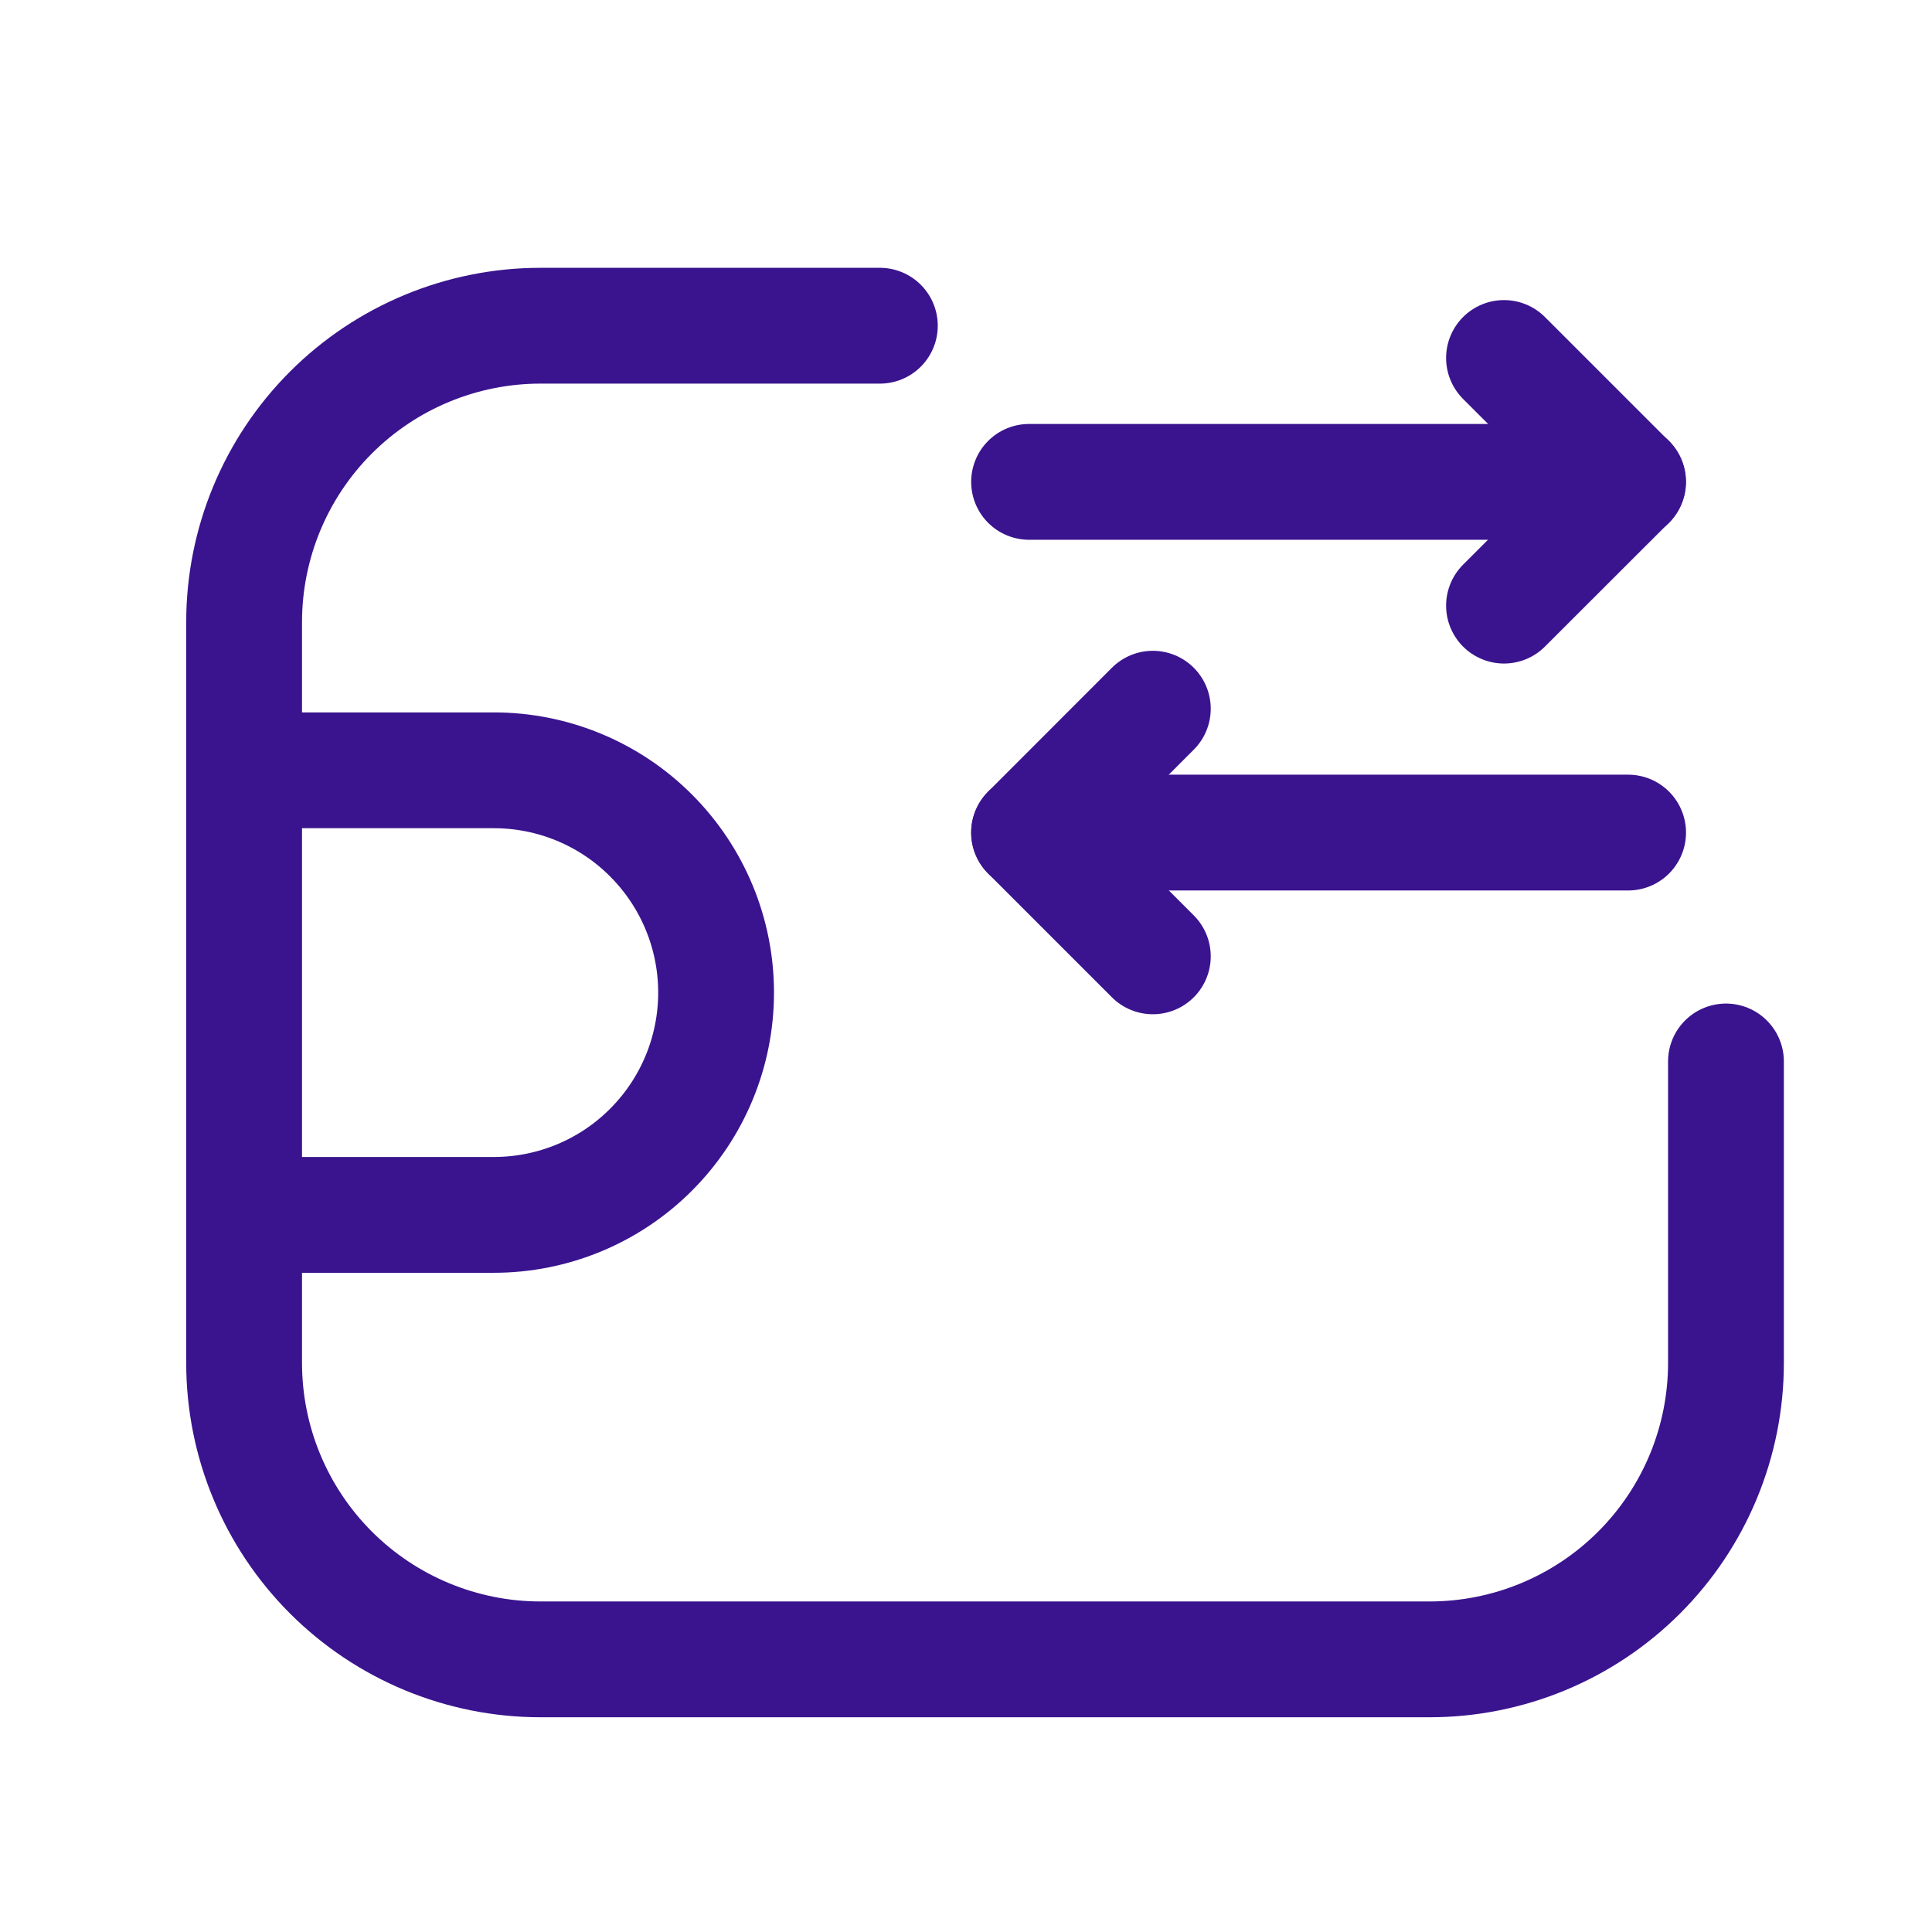
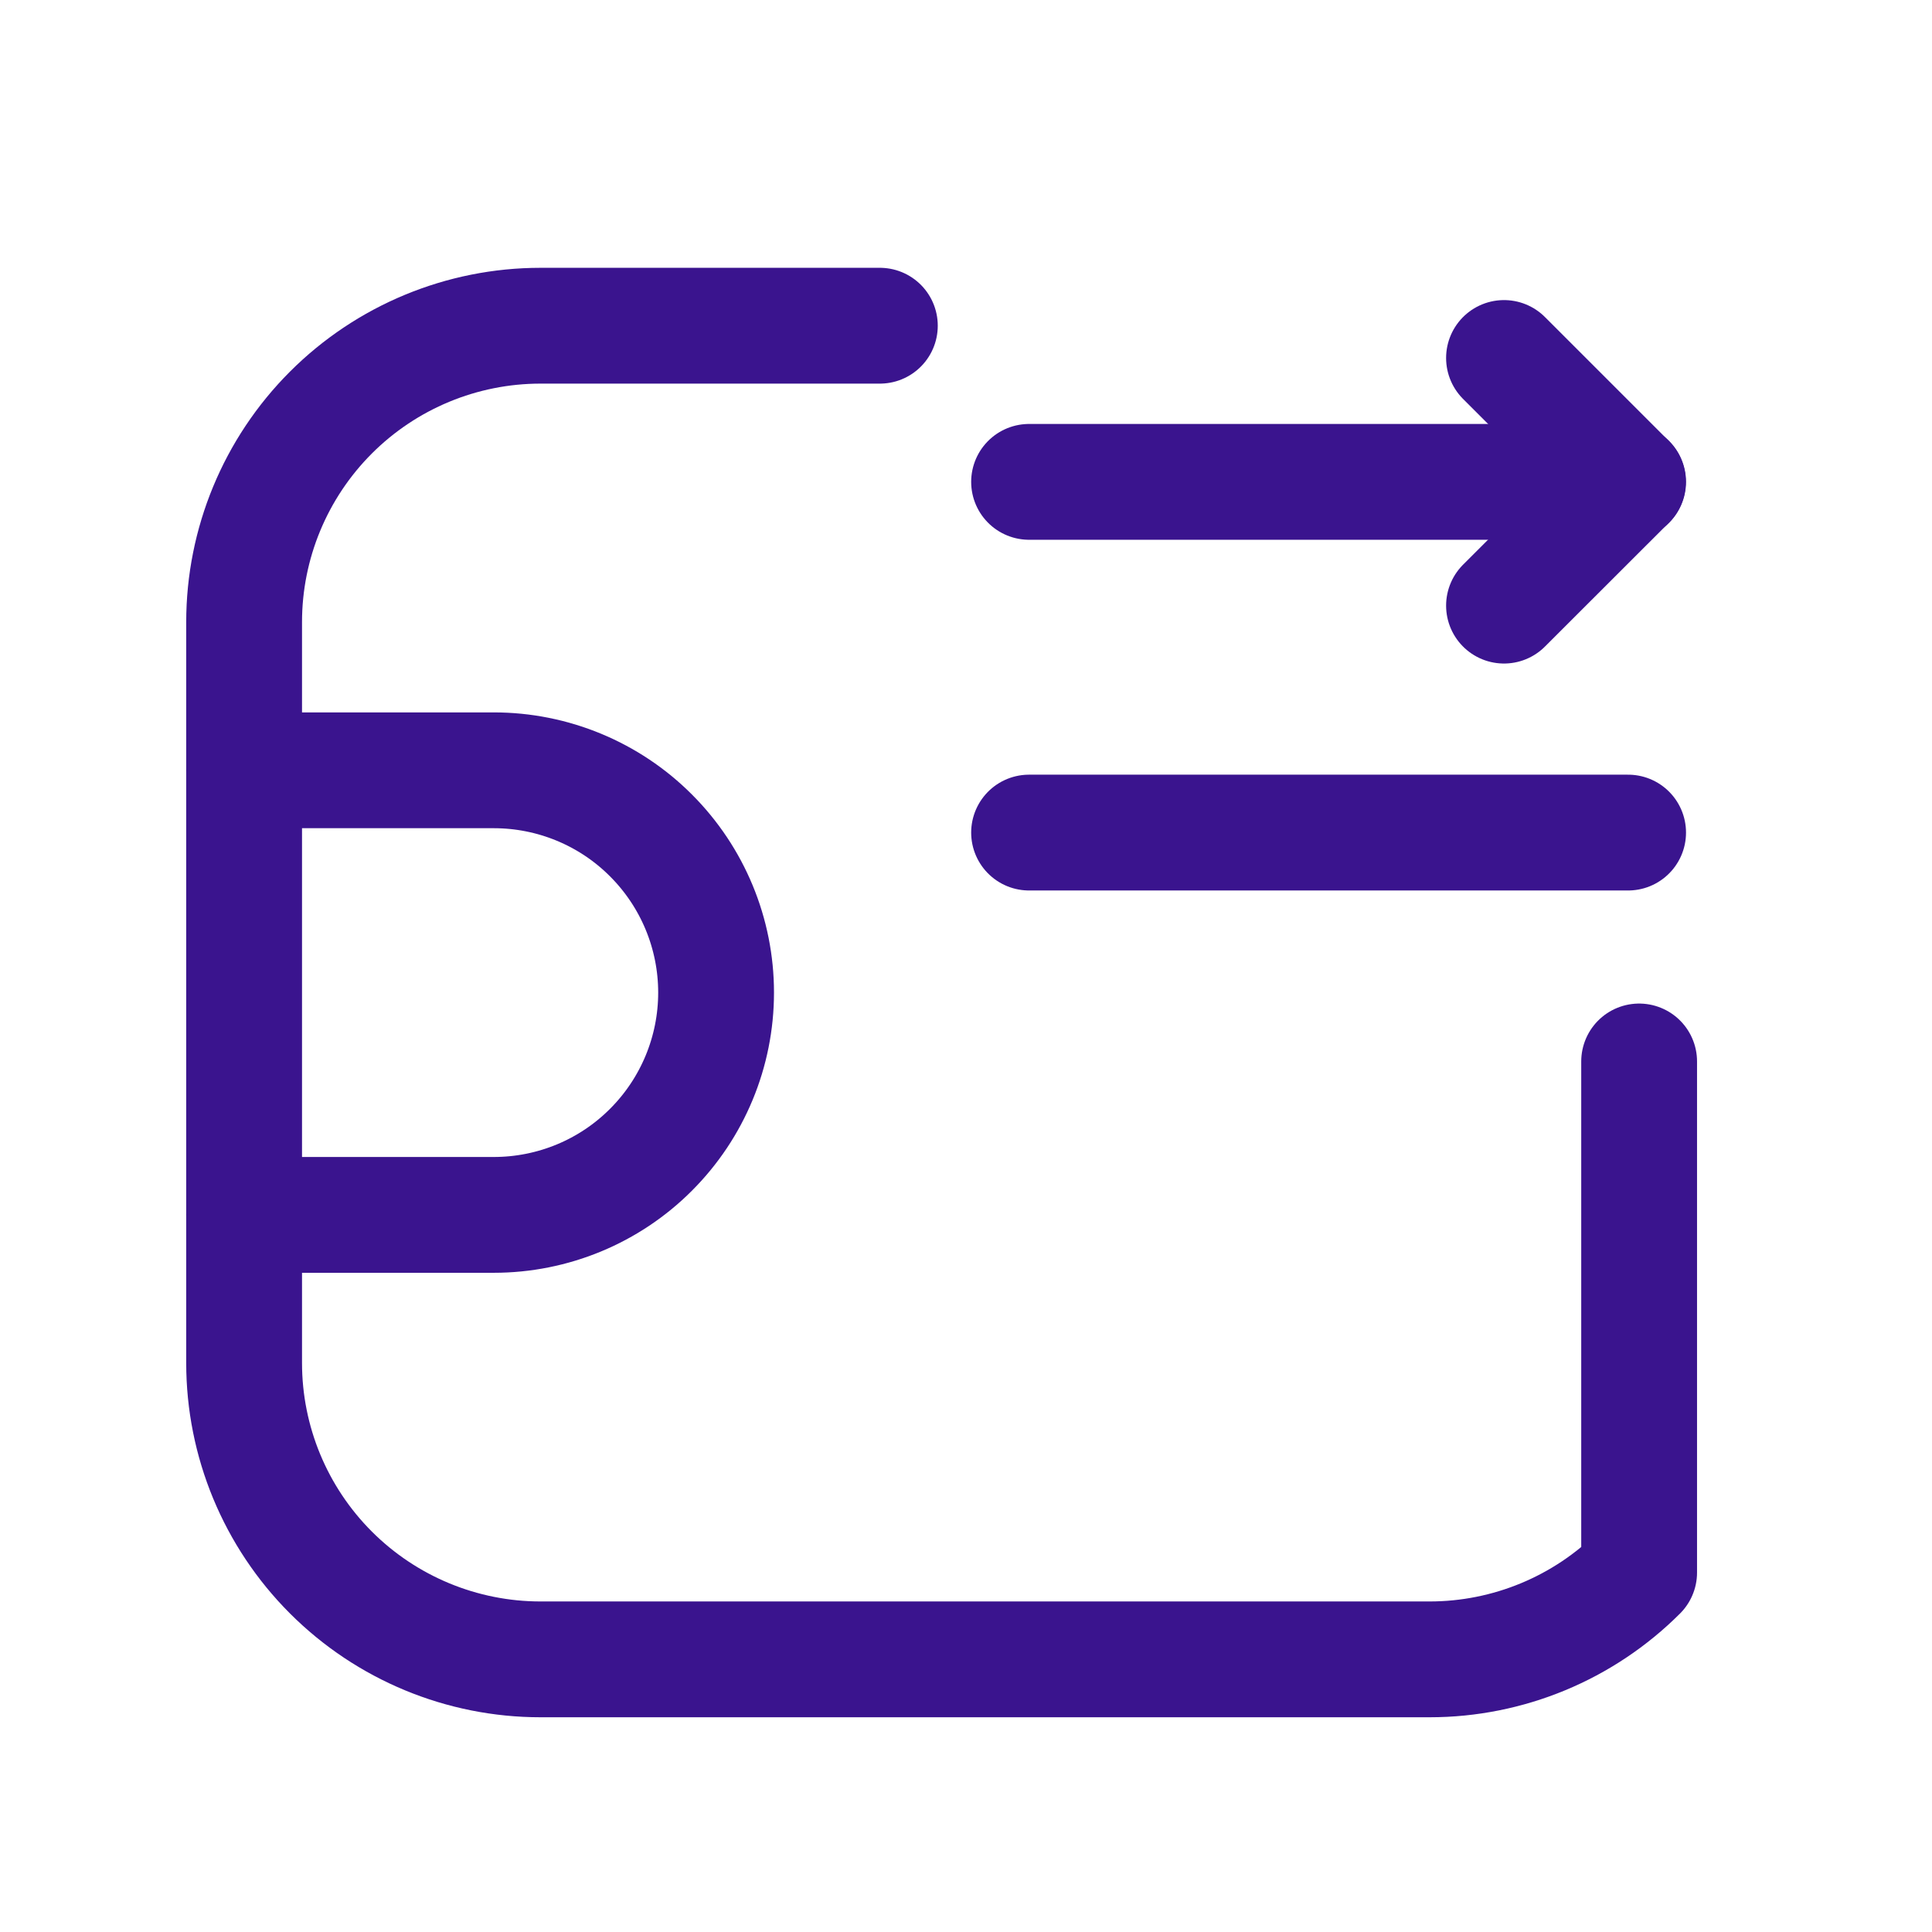
<svg xmlns="http://www.w3.org/2000/svg" width="17" height="17" viewBox="0 0 17 17" fill="none">
-   <path d="M7.742 2.866H4.756C4.065 2.866 3.401 3.141 2.912 3.63C2.423 4.119 2.148 4.782 2.148 5.474V11.993C2.148 12.685 2.423 13.348 2.912 13.837C3.401 14.326 4.065 14.601 4.756 14.601H12.579C13.271 14.601 13.934 14.326 14.423 13.837C14.912 13.348 15.187 12.685 15.187 11.993V9.34" stroke="#3A148E" stroke-width="1.019" stroke-linecap="round" stroke-linejoin="round" />
+   <path d="M7.742 2.866H4.756C4.065 2.866 3.401 3.141 2.912 3.63C2.423 4.119 2.148 4.782 2.148 5.474V11.993C2.148 12.685 2.423 13.348 2.912 13.837C3.401 14.326 4.065 14.601 4.756 14.601H12.579C13.271 14.601 13.934 14.326 14.423 13.837V9.34" stroke="#3A148E" stroke-width="1.019" stroke-linecap="round" stroke-linejoin="round" />
  <path d="M2.148 6.778H4.345C4.864 6.778 5.362 6.984 5.728 7.351C6.095 7.718 6.301 8.215 6.301 8.734C6.301 9.253 6.095 9.75 5.728 10.117C5.362 10.484 4.864 10.69 4.345 10.69H2.148" stroke="#3A148E" stroke-width="1.019" stroke-linecap="round" stroke-linejoin="round" />
  <path d="M13.234 5.329L14.324 4.24L13.234 3.15" stroke="#3A148E" stroke-width="1.019" stroke-linecap="round" stroke-linejoin="round" />
  <path d="M9.055 4.24H14.326" stroke="#3A148E" stroke-width="1.019" stroke-linecap="round" stroke-linejoin="round" />
-   <path d="M10.144 6.236L9.055 7.326L10.144 8.415" stroke="#3A148E" stroke-width="1.019" stroke-linecap="round" stroke-linejoin="round" />
  <path d="M14.326 7.326H9.055" stroke="#3A148E" stroke-width="1.019" stroke-linecap="round" stroke-linejoin="round" />
</svg>